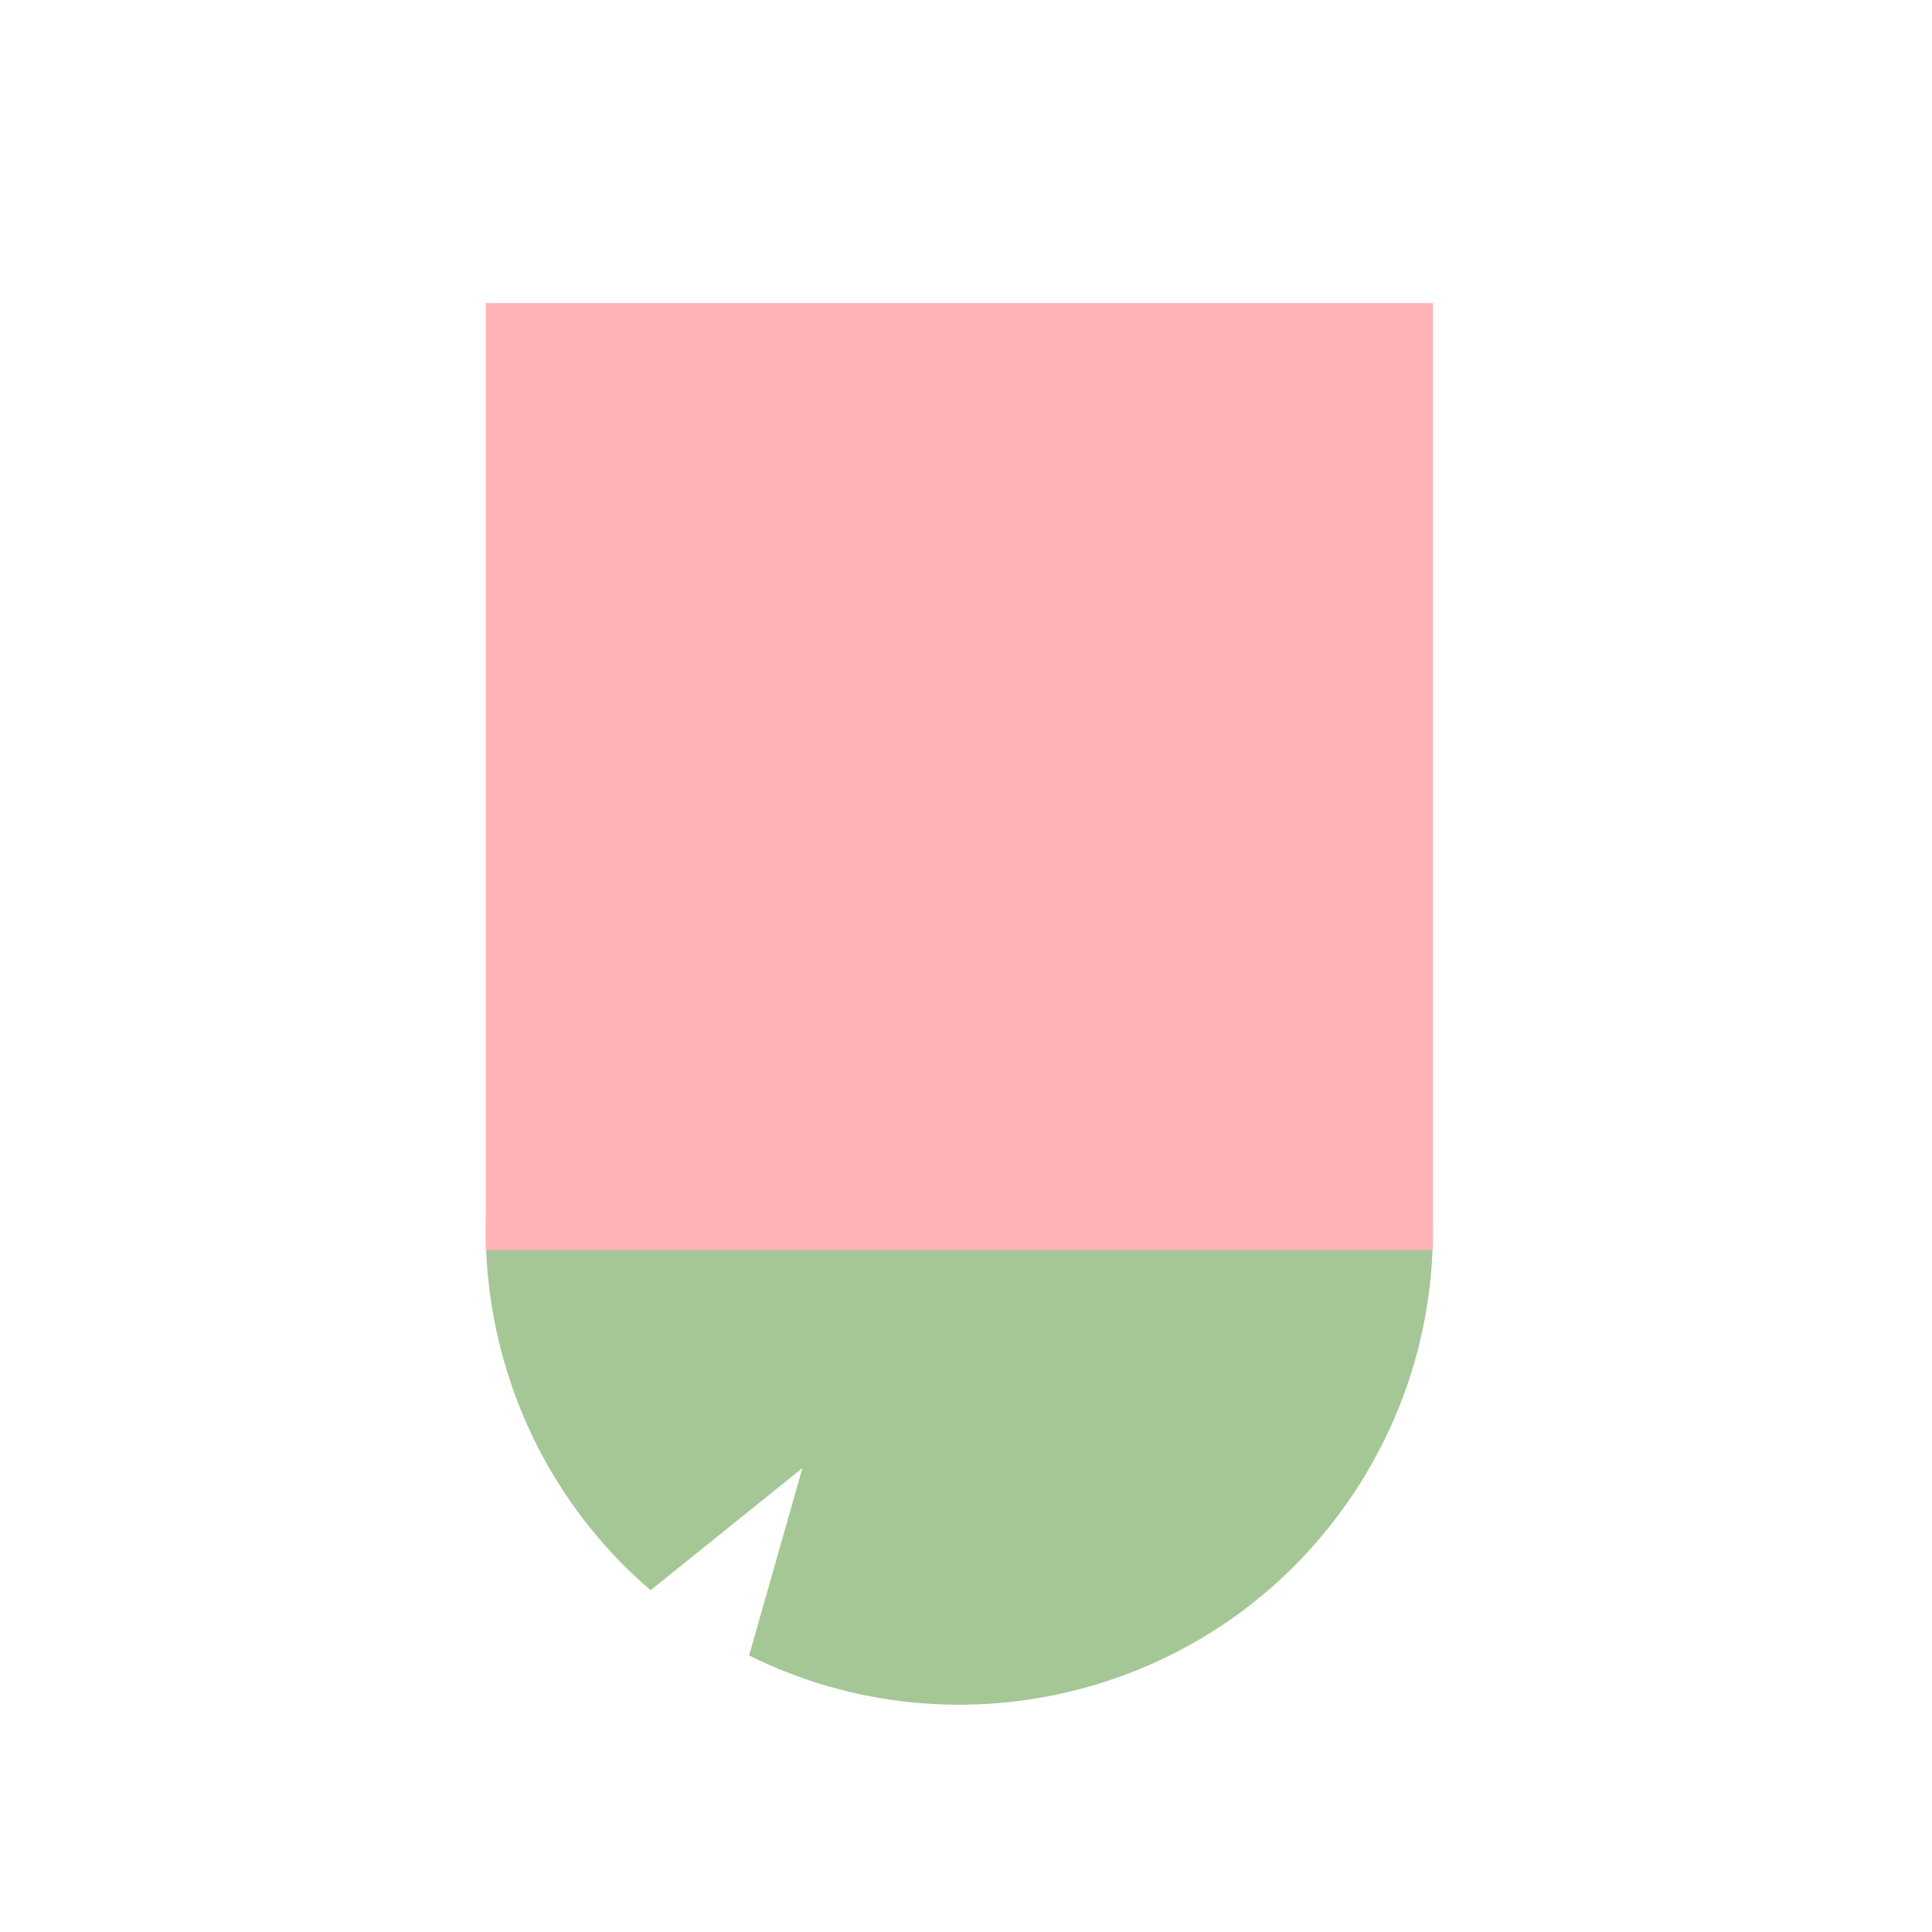
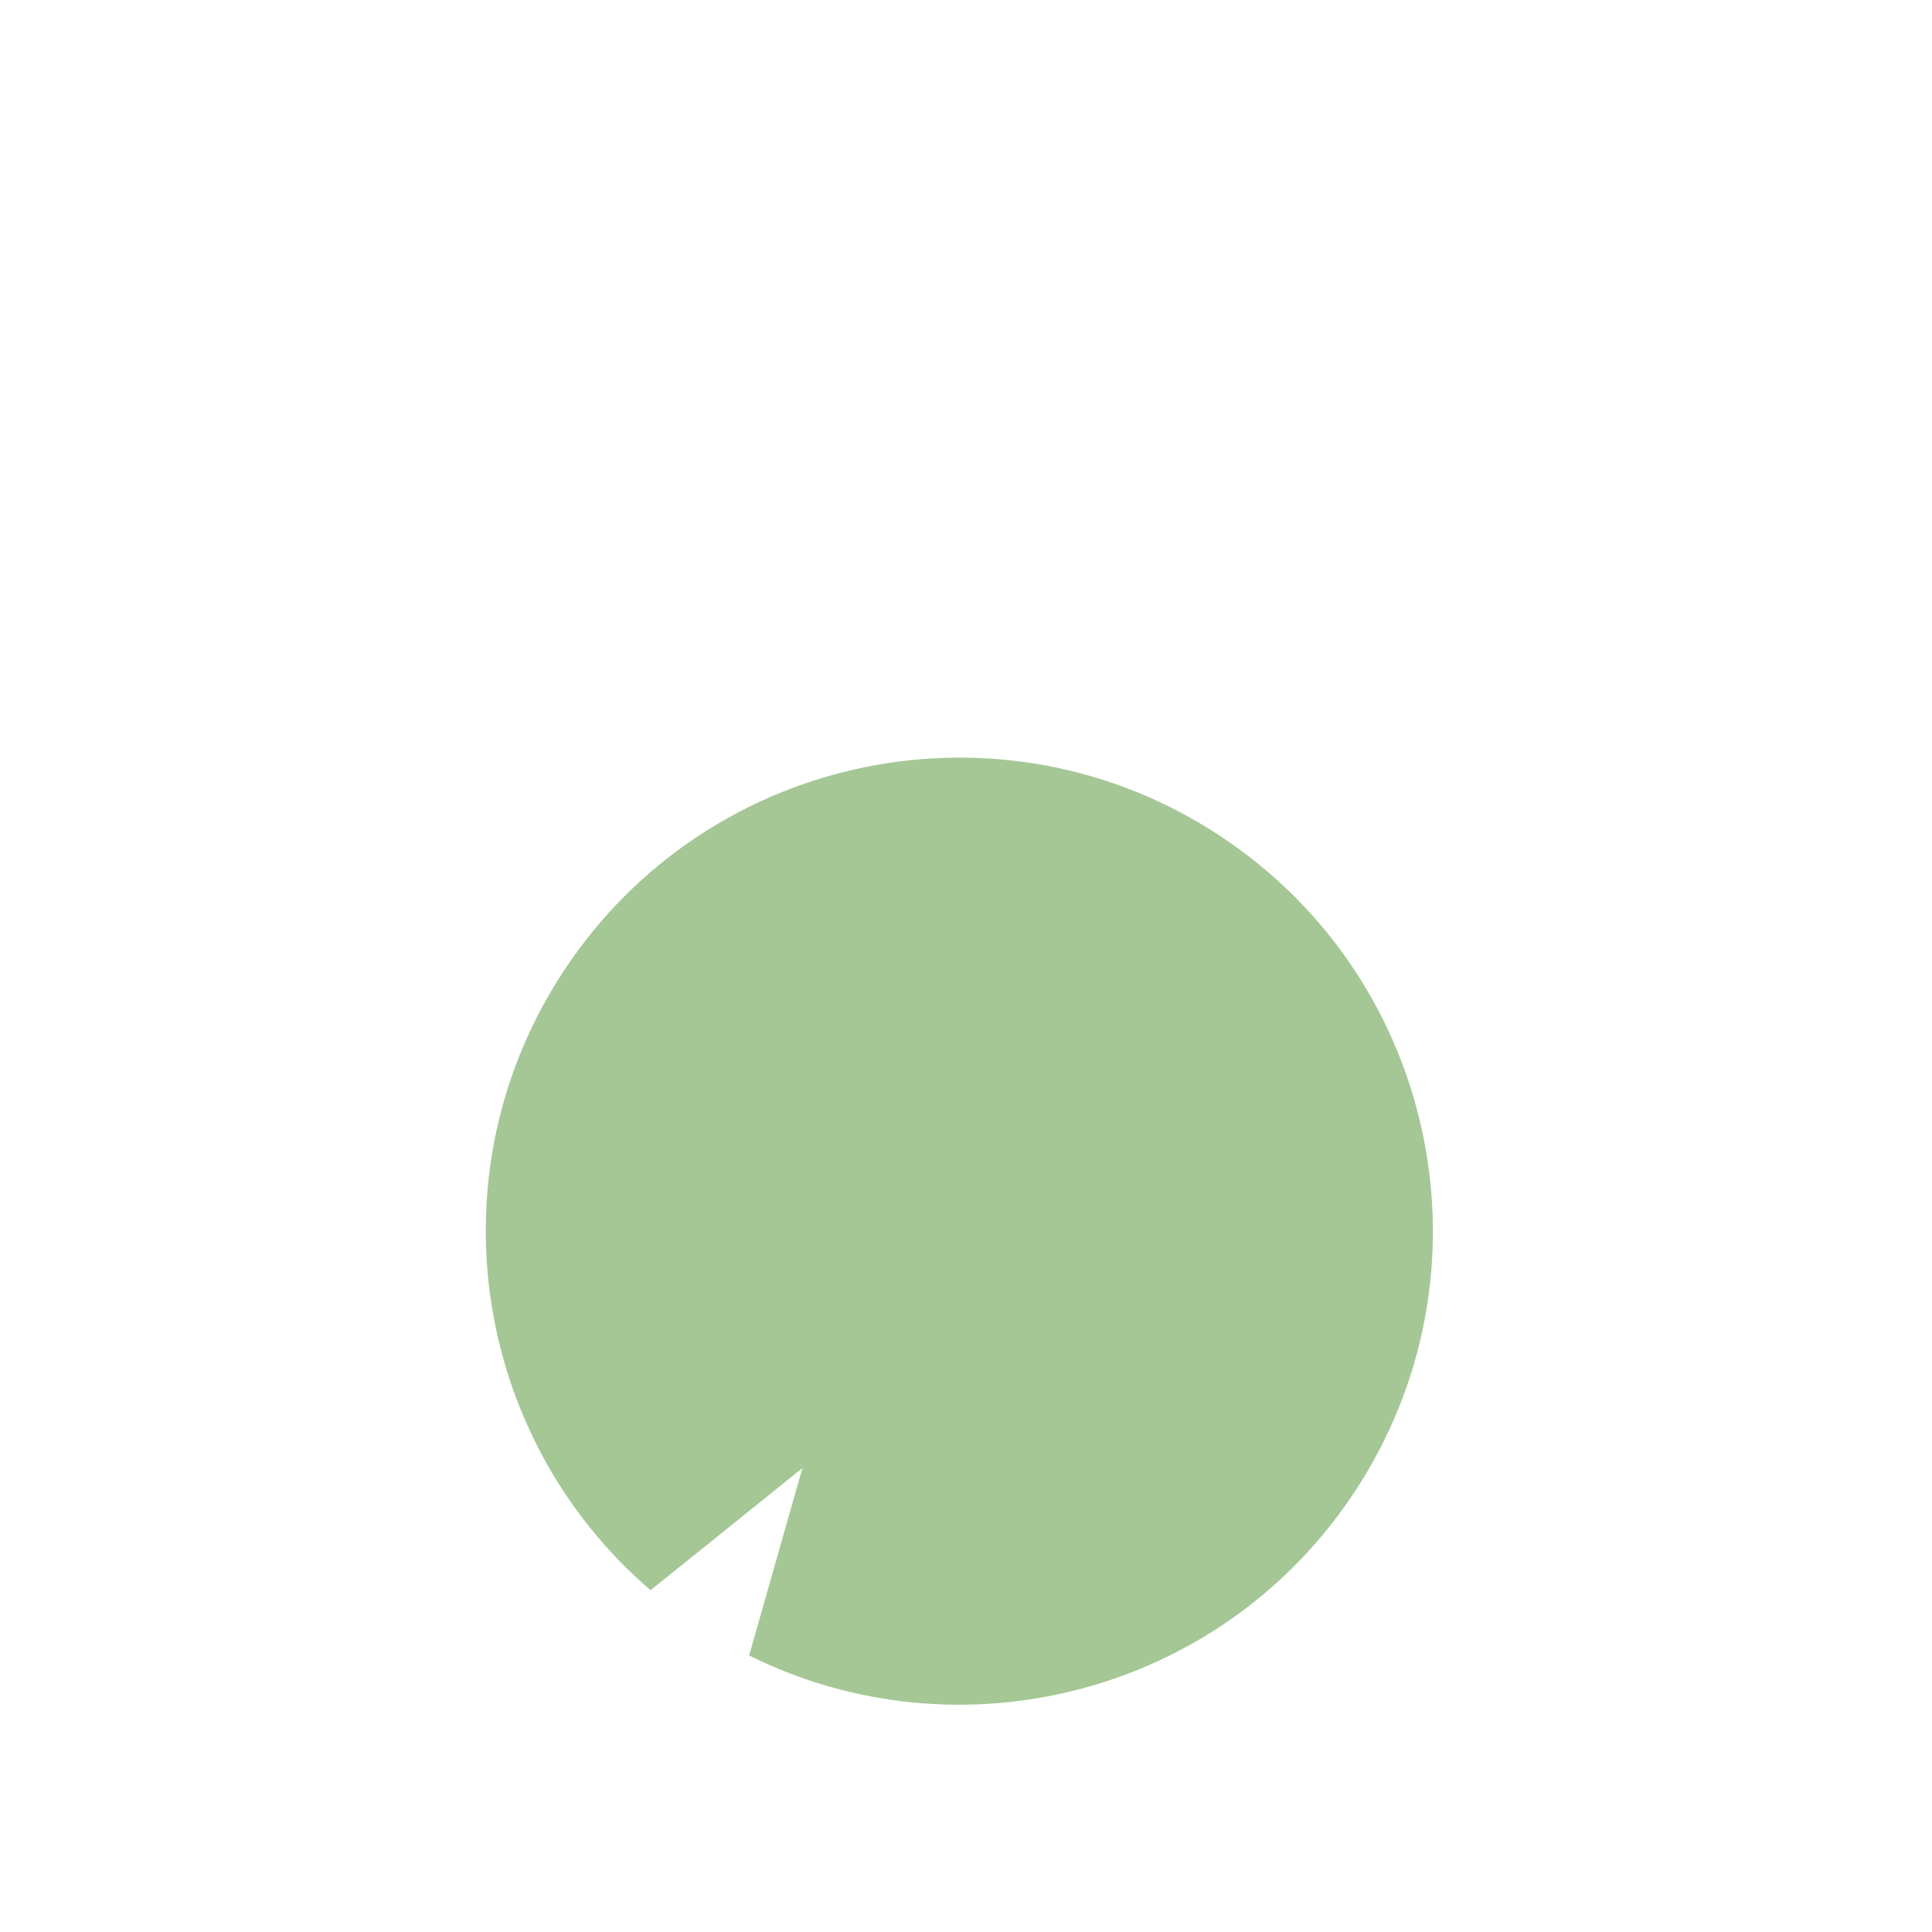
<svg xmlns="http://www.w3.org/2000/svg" width="51" height="51" viewBox="0 0 51 51" fill="none">
  <path d="M32.227 22.079C37.982 25.891 39.557 33.647 35.745 39.403C32.225 44.718 25.341 46.467 19.775 43.701L21.182 38.753L17.174 41.978C12.457 37.932 11.382 30.912 14.903 25.598C18.715 19.842 26.471 18.267 32.227 22.079Z" fill="#A5C796" />
-   <rect x="12.824" y="8" width="25" height="25" fill="#FFB3B9" />
</svg>